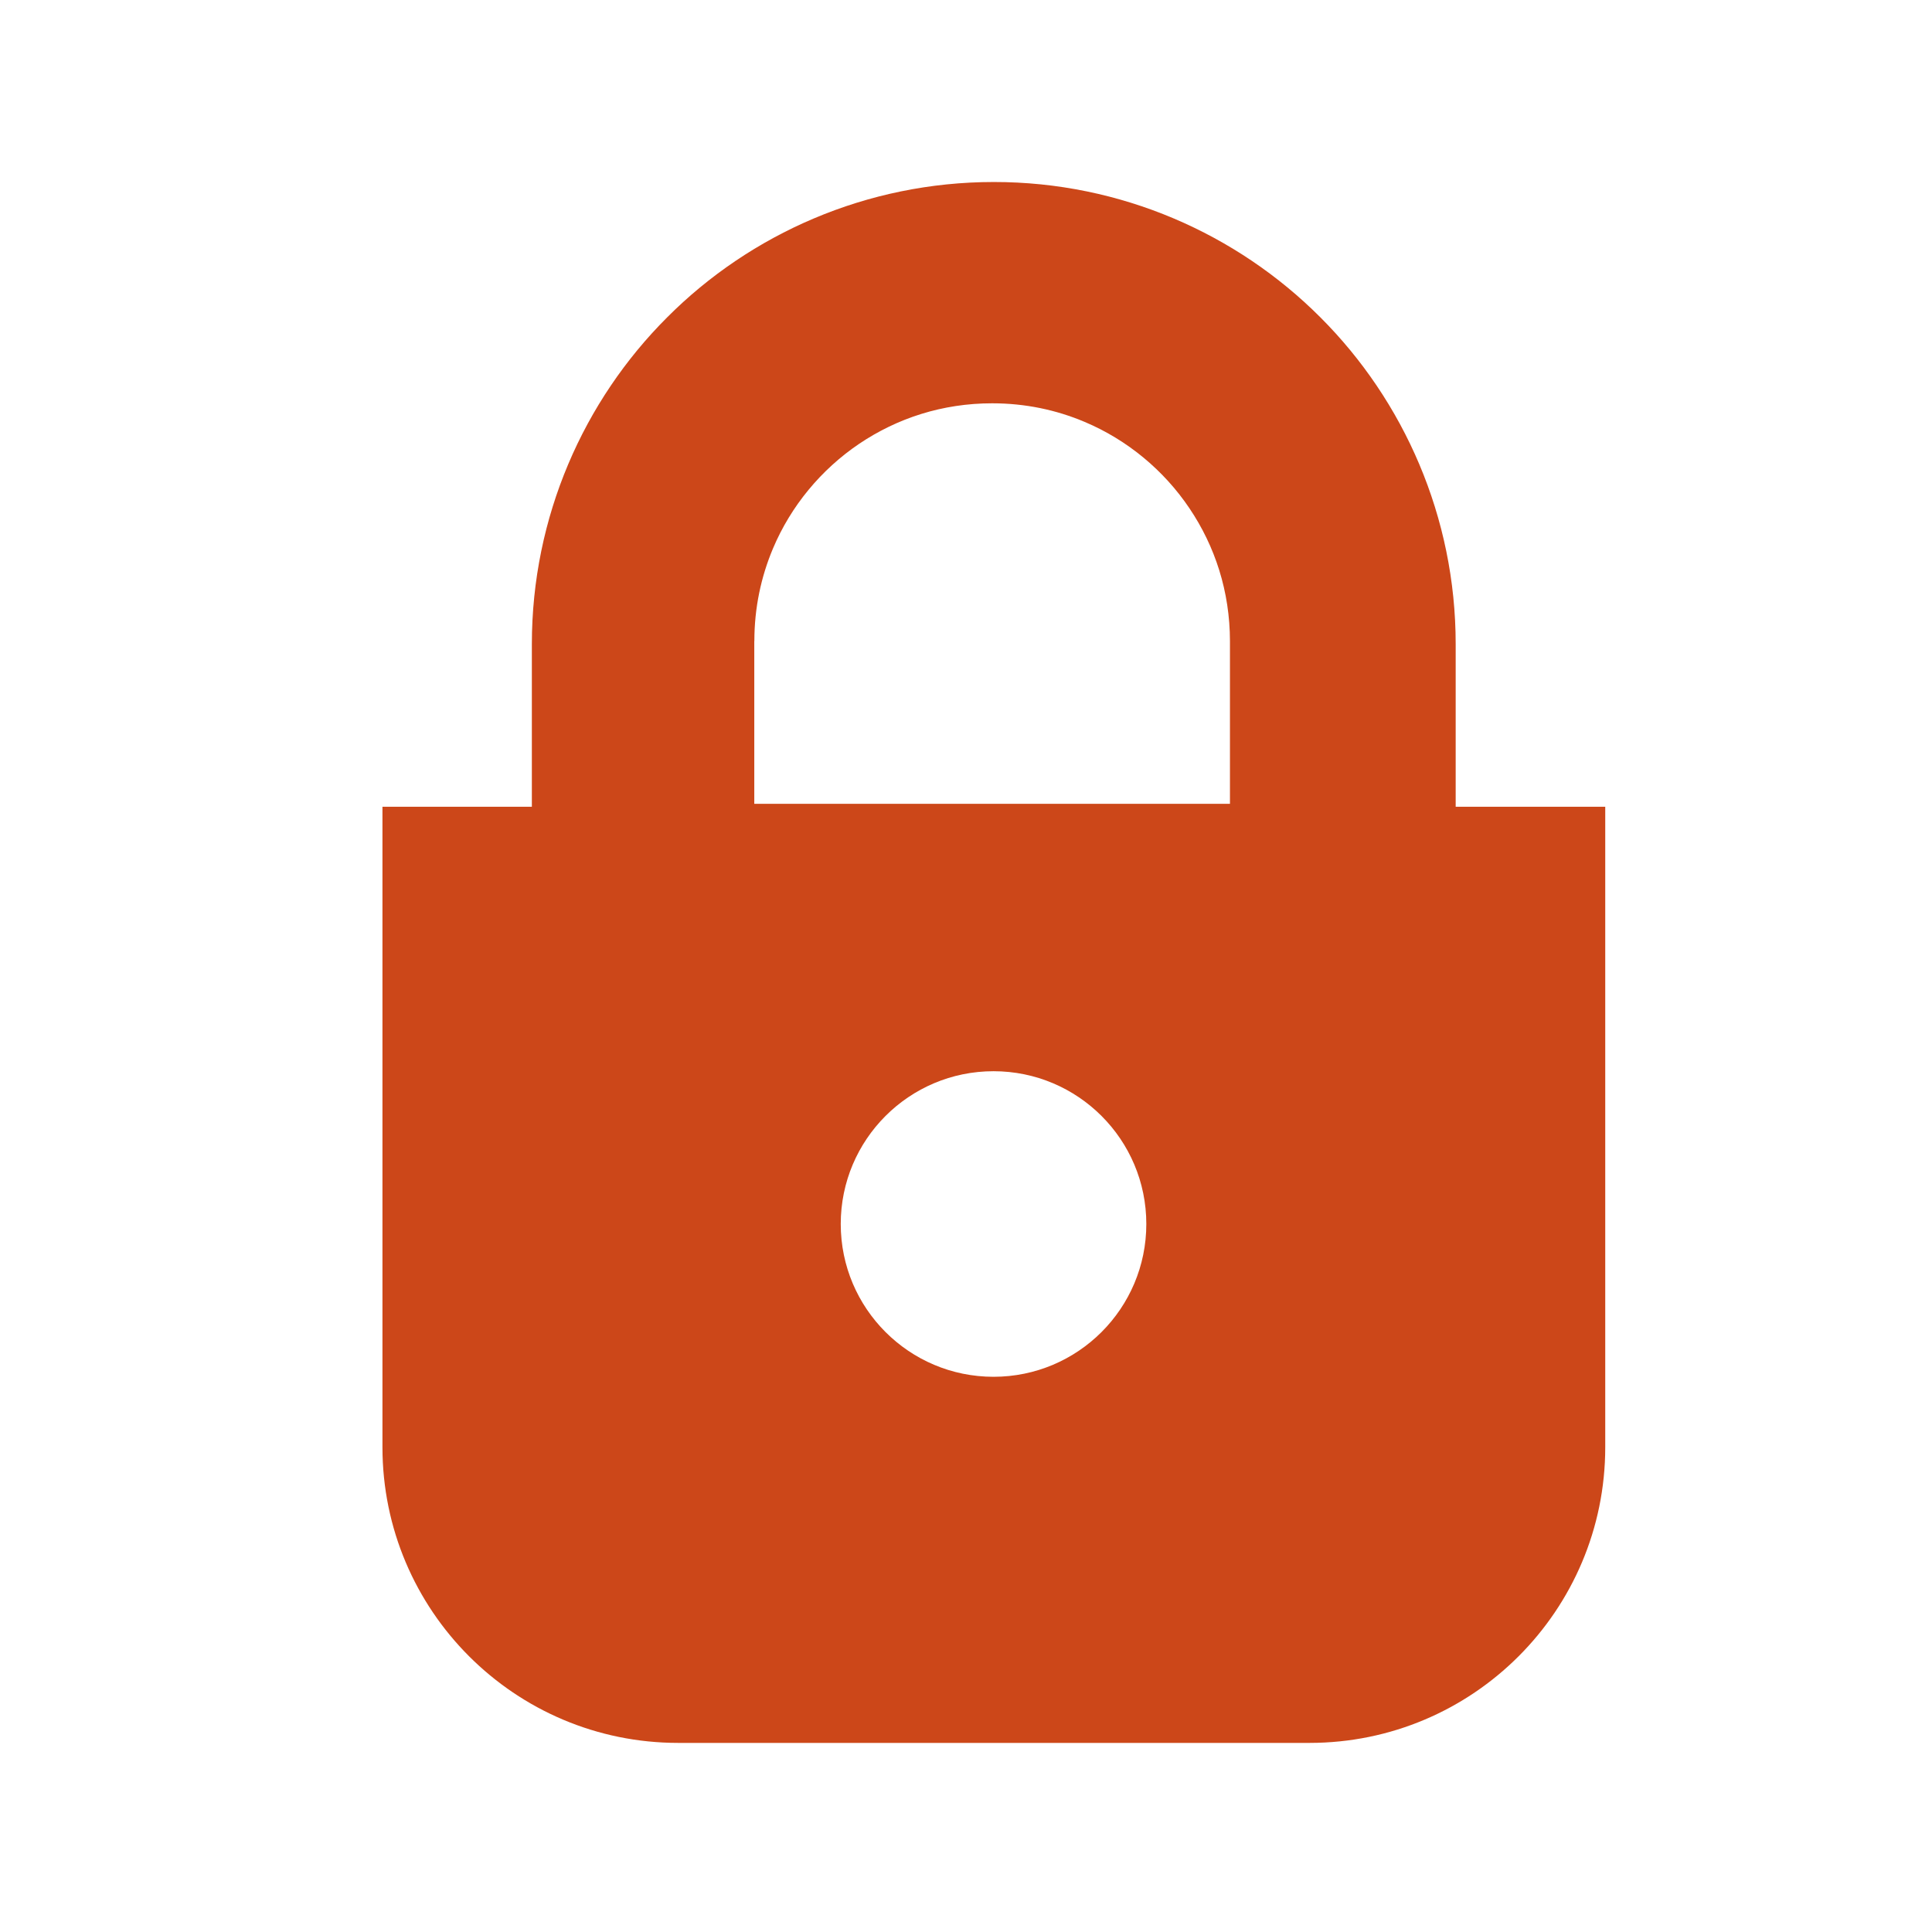
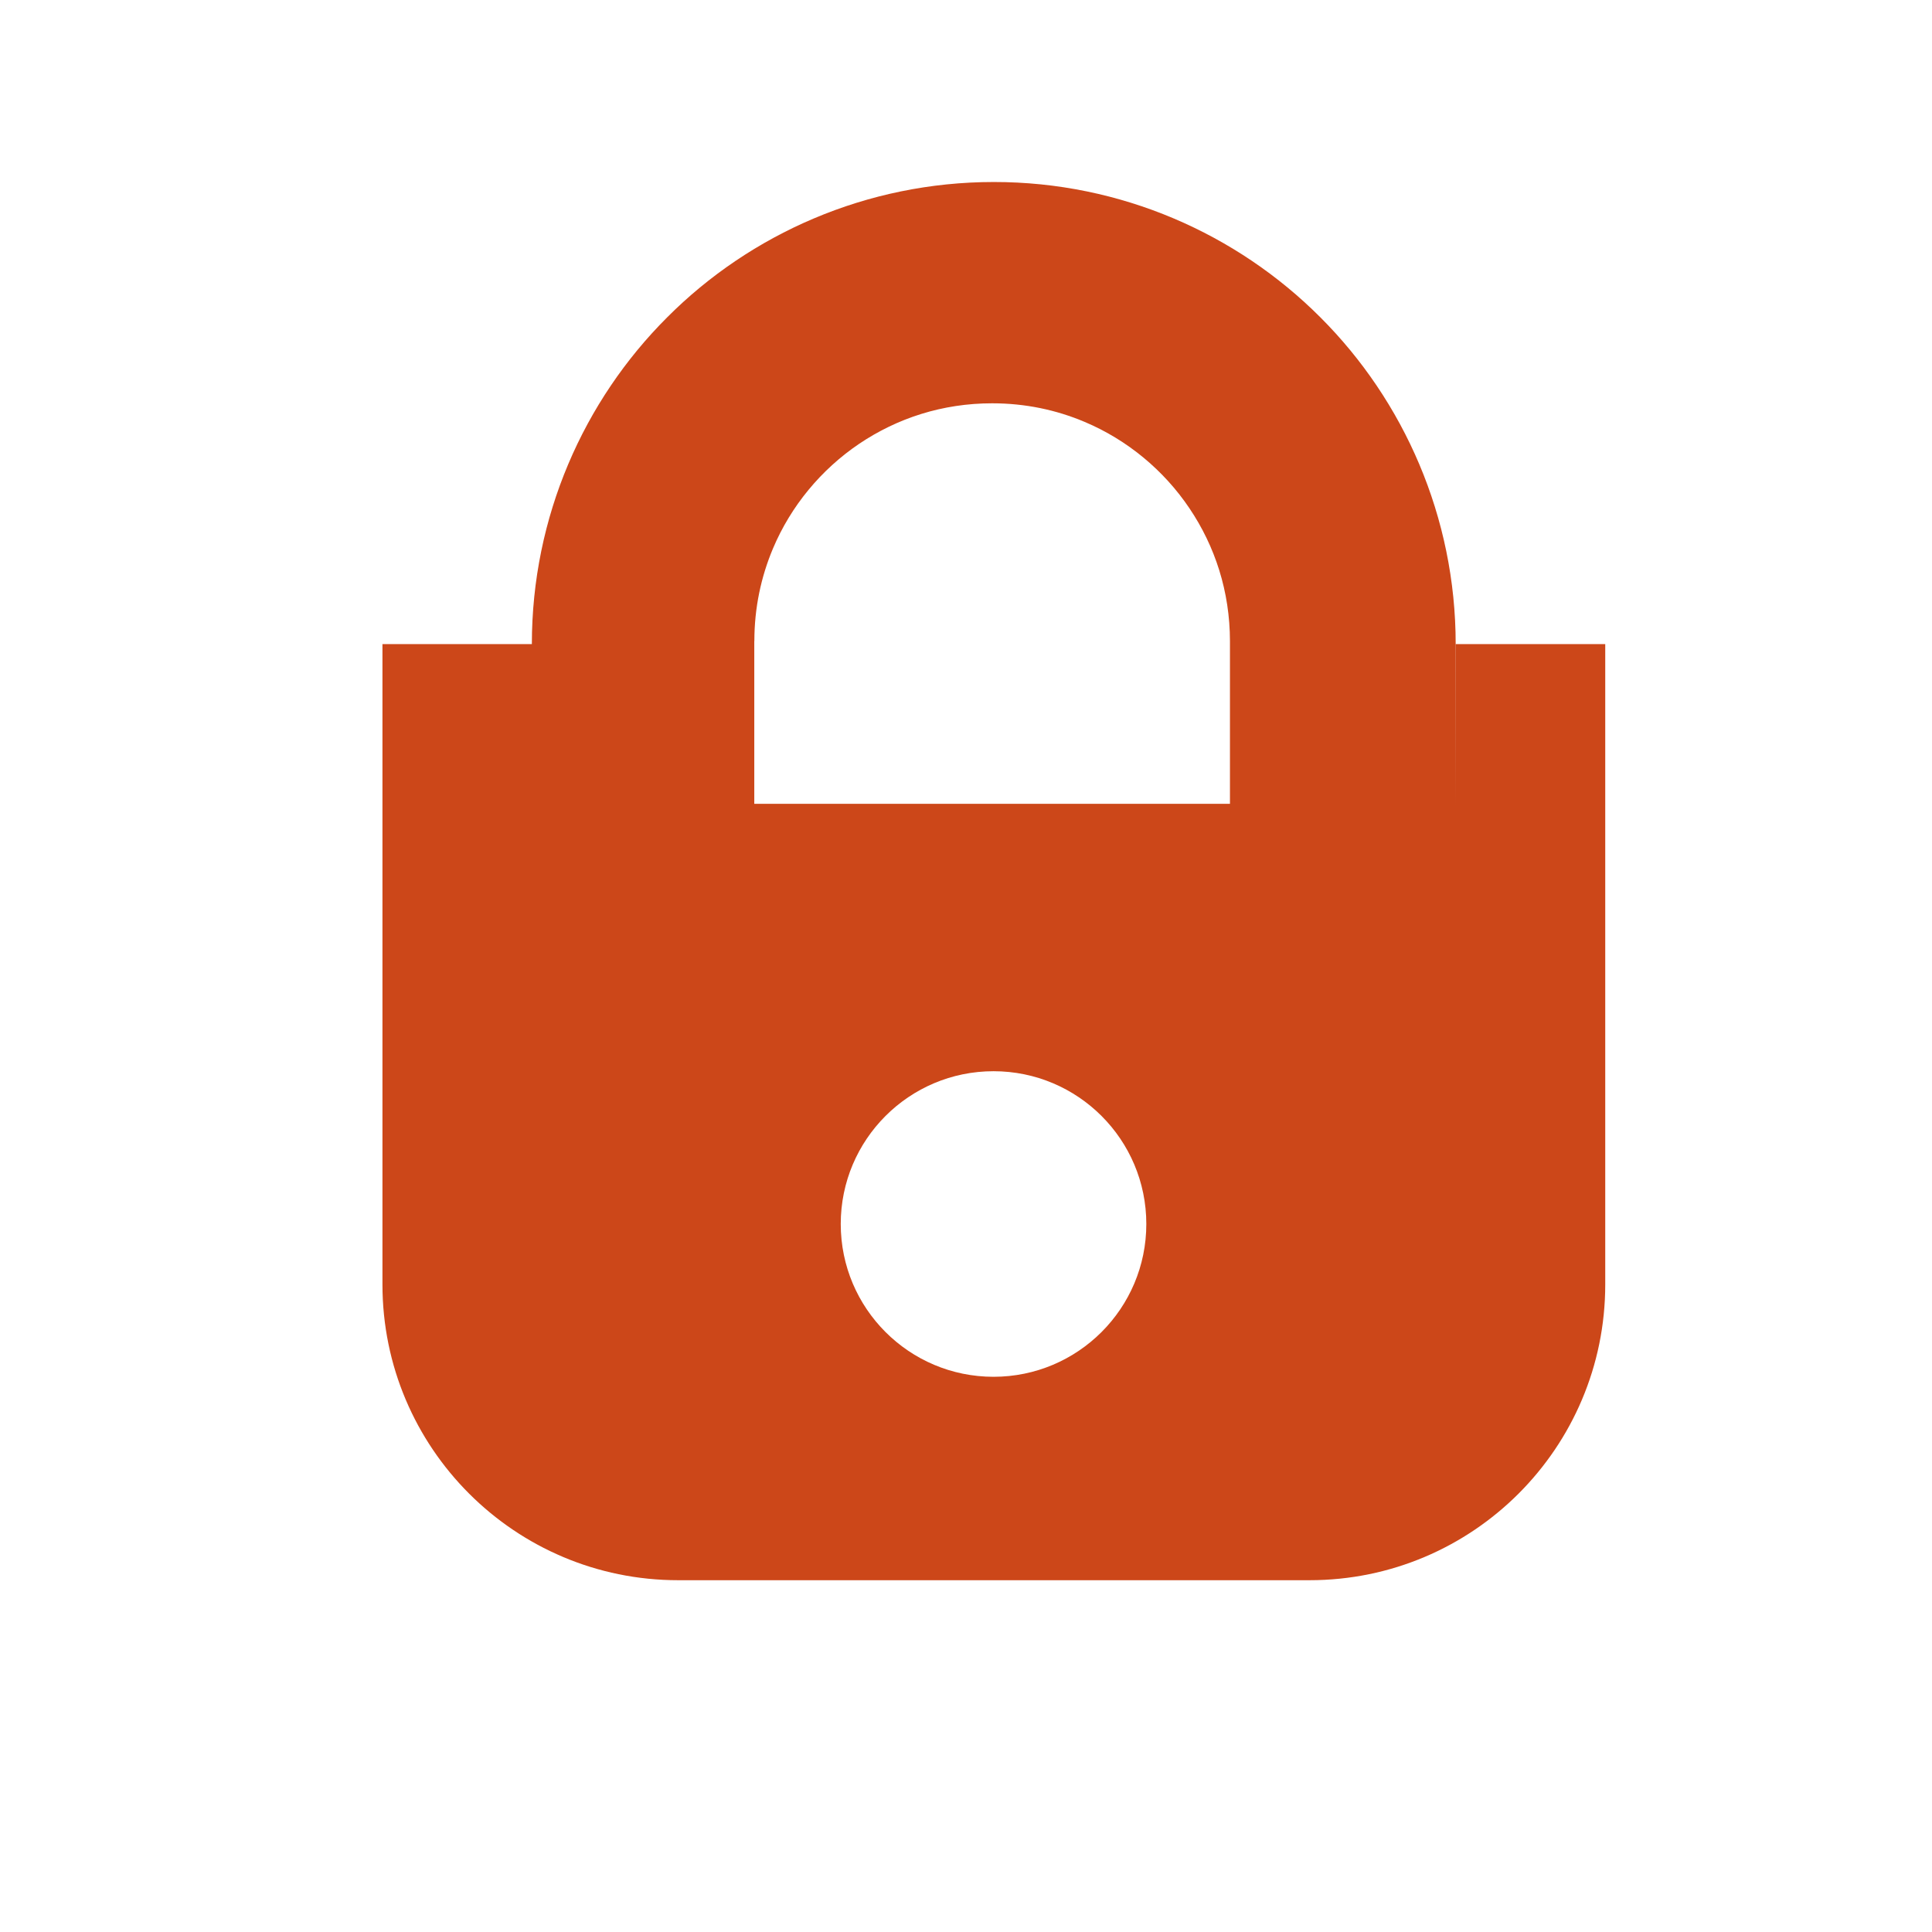
<svg xmlns="http://www.w3.org/2000/svg" id="_レイヤー_1" data-name="レイヤー_1" width="240" height="240" viewBox="0 0 240 240">
  <defs>
    <style>
      .cls-1 {
        fill: #cc4719;
      }
    </style>
  </defs>
-   <path class="cls-1" d="M180.83,100.22v-20.21c0-15.8-6.45-30.24-16.81-40.59-10.34-10.36-24.77-16.82-40.57-16.81-15.8,0-30.24,6.45-40.57,16.81-10.37,10.35-16.81,24.78-16.81,40.59v20.21h-18.56v79.55c0,20.29,16.45,36.74,36.74,36.74h78.42c20.29,0,36.74-16.45,36.74-36.74v-79.55h-18.56ZM93.71,79.63c0-4.12.83-7.97,2.31-11.49,2.23-5.29,5.99-9.82,10.71-13.01,4.74-3.19,10.35-5.03,16.52-5.03,4.12,0,7.97.82,11.49,2.31,5.29,2.23,9.83,6,13.01,10.72,3.19,4.73,5.03,10.34,5.04,16.51v20.21h-59.09v-20.21ZM123.42,171.03c-10.48,0-18.98-8.5-18.98-18.98s8.5-18.98,18.98-18.98,18.98,8.5,18.98,18.98-8.5,18.98-18.98,18.98Z" />
+   <path class="cls-1" d="M180.83,100.22v-20.21c0-15.8-6.45-30.24-16.81-40.59-10.34-10.36-24.77-16.82-40.57-16.81-15.8,0-30.24,6.45-40.57,16.81-10.37,10.35-16.81,24.78-16.81,40.59h-18.56v79.55c0,20.29,16.45,36.74,36.74,36.74h78.42c20.29,0,36.74-16.45,36.74-36.74v-79.55h-18.56ZM93.71,79.63c0-4.12.83-7.97,2.31-11.49,2.23-5.29,5.99-9.82,10.71-13.01,4.74-3.19,10.35-5.03,16.52-5.03,4.12,0,7.97.82,11.49,2.31,5.29,2.23,9.83,6,13.01,10.72,3.19,4.73,5.03,10.34,5.04,16.51v20.21h-59.09v-20.21ZM123.42,171.03c-10.48,0-18.98-8.5-18.98-18.98s8.5-18.98,18.98-18.98,18.98,8.5,18.98,18.98-8.5,18.98-18.98,18.98Z" />
</svg>